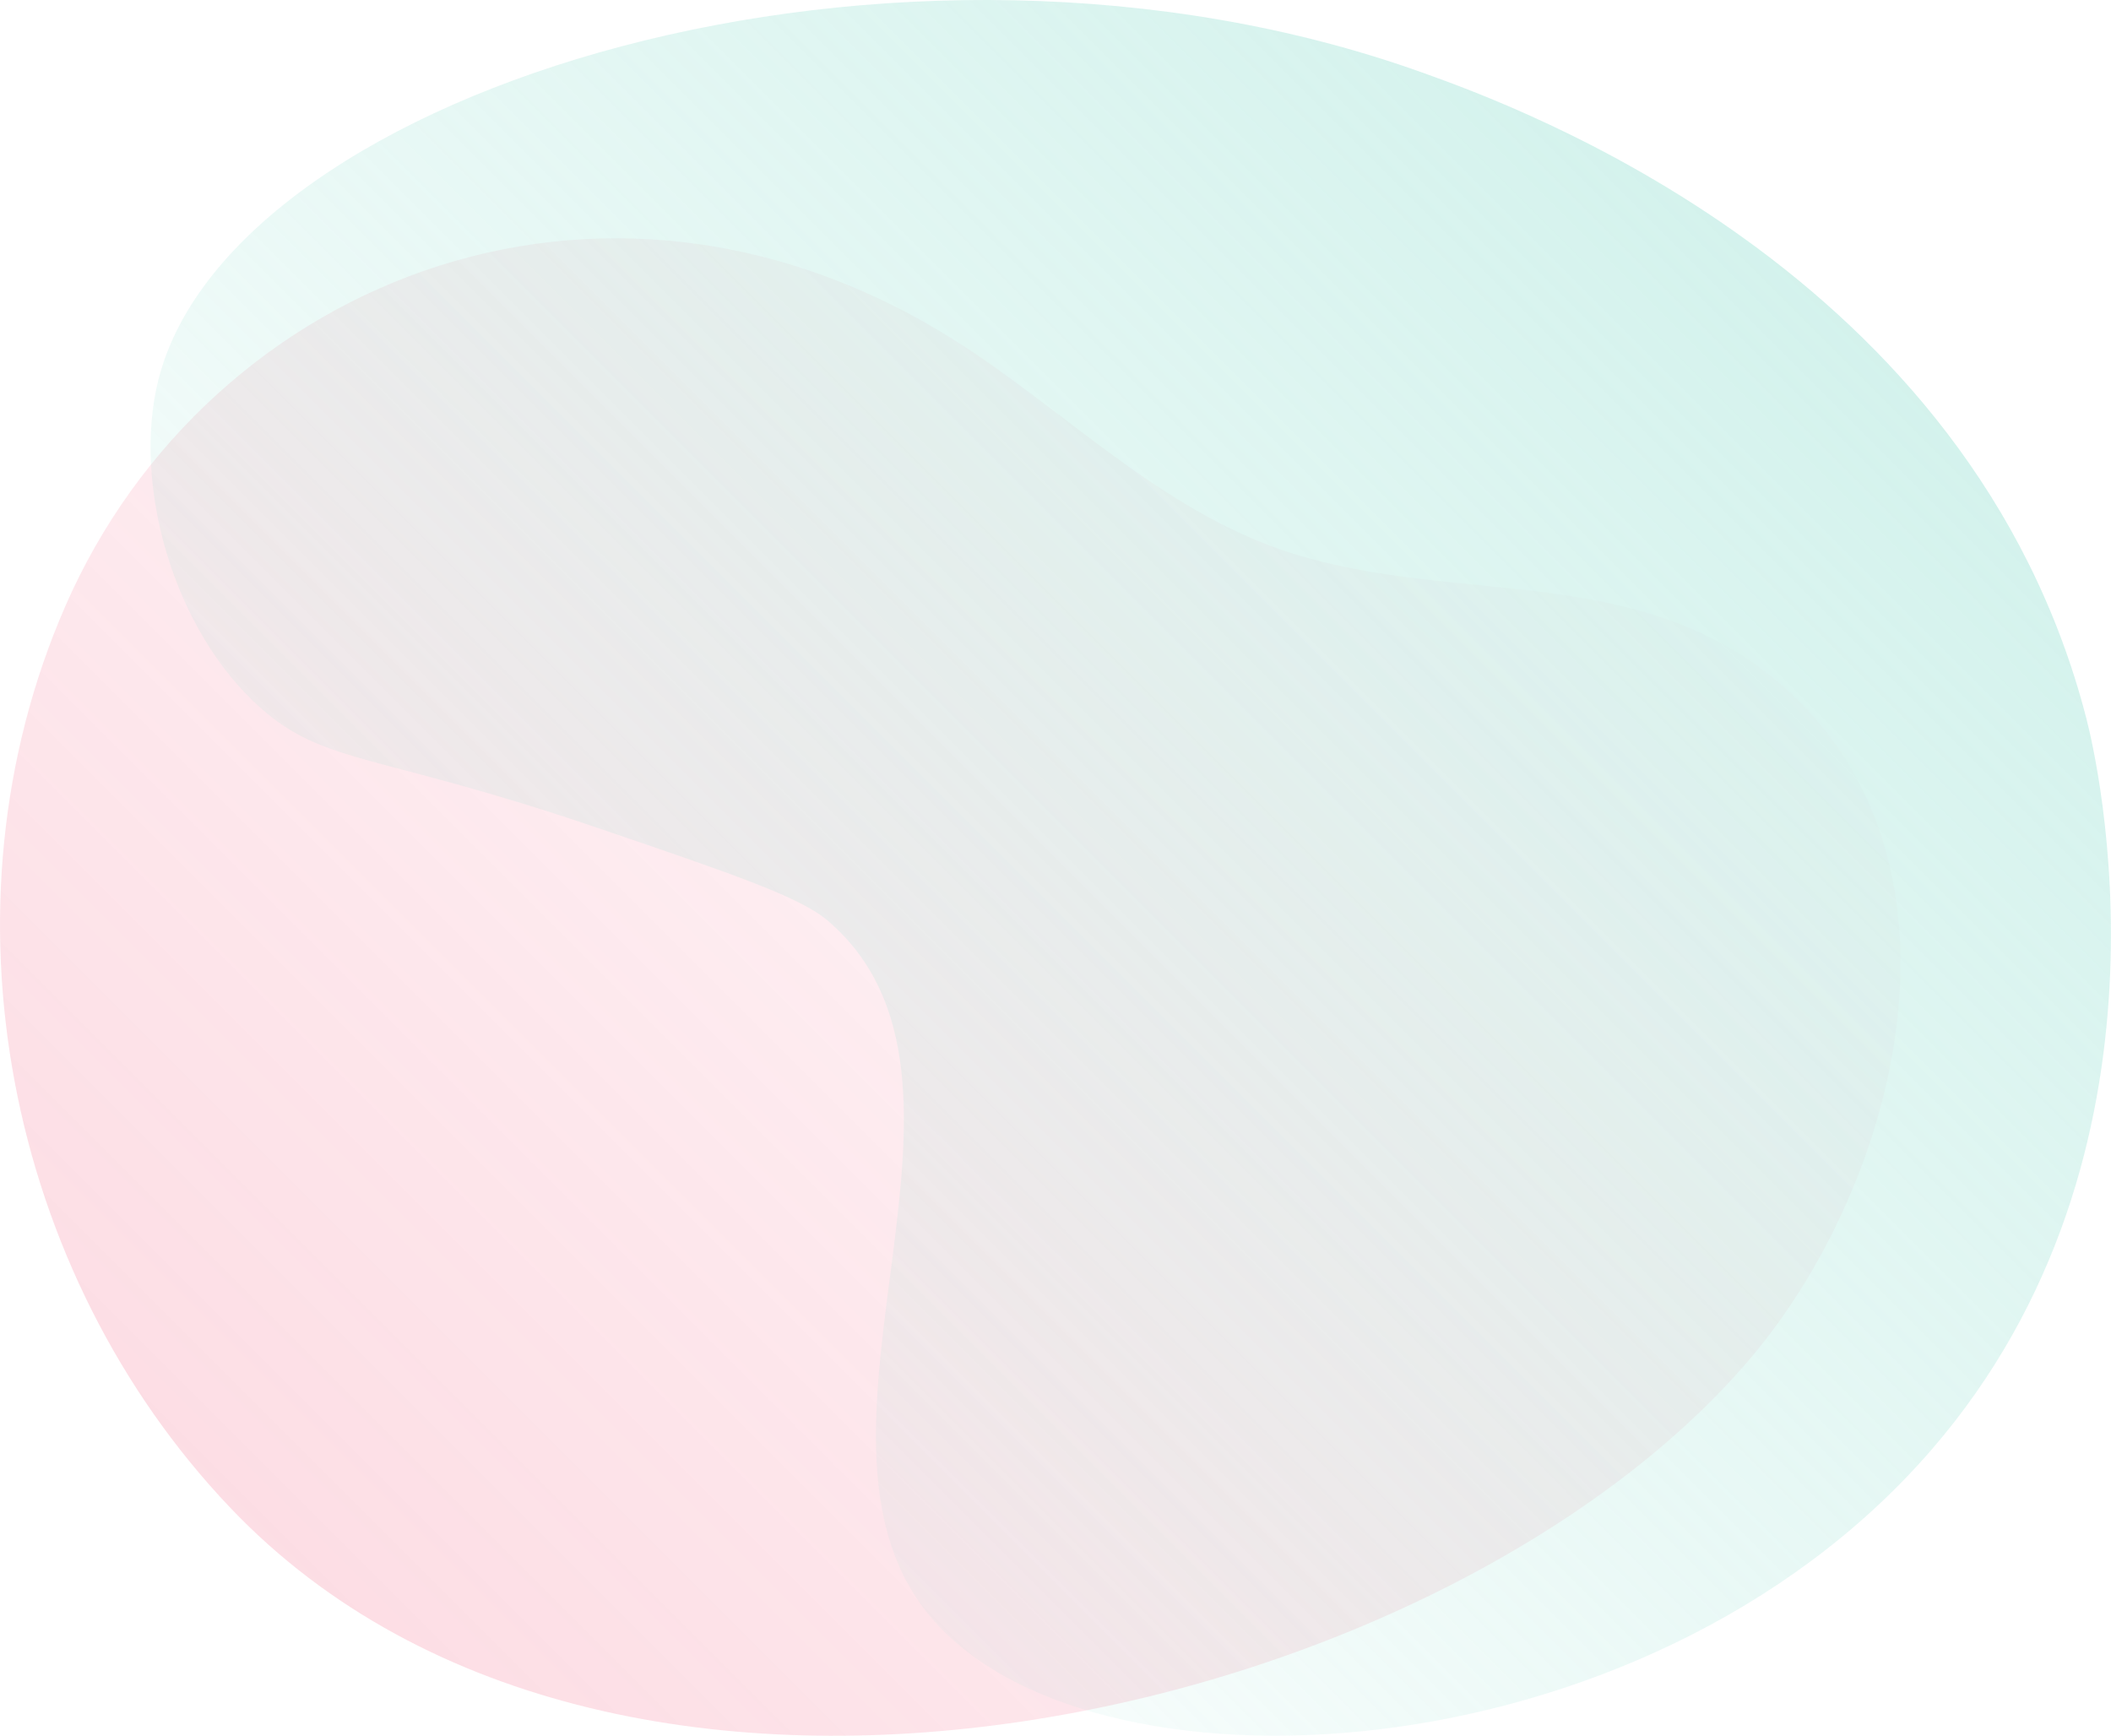
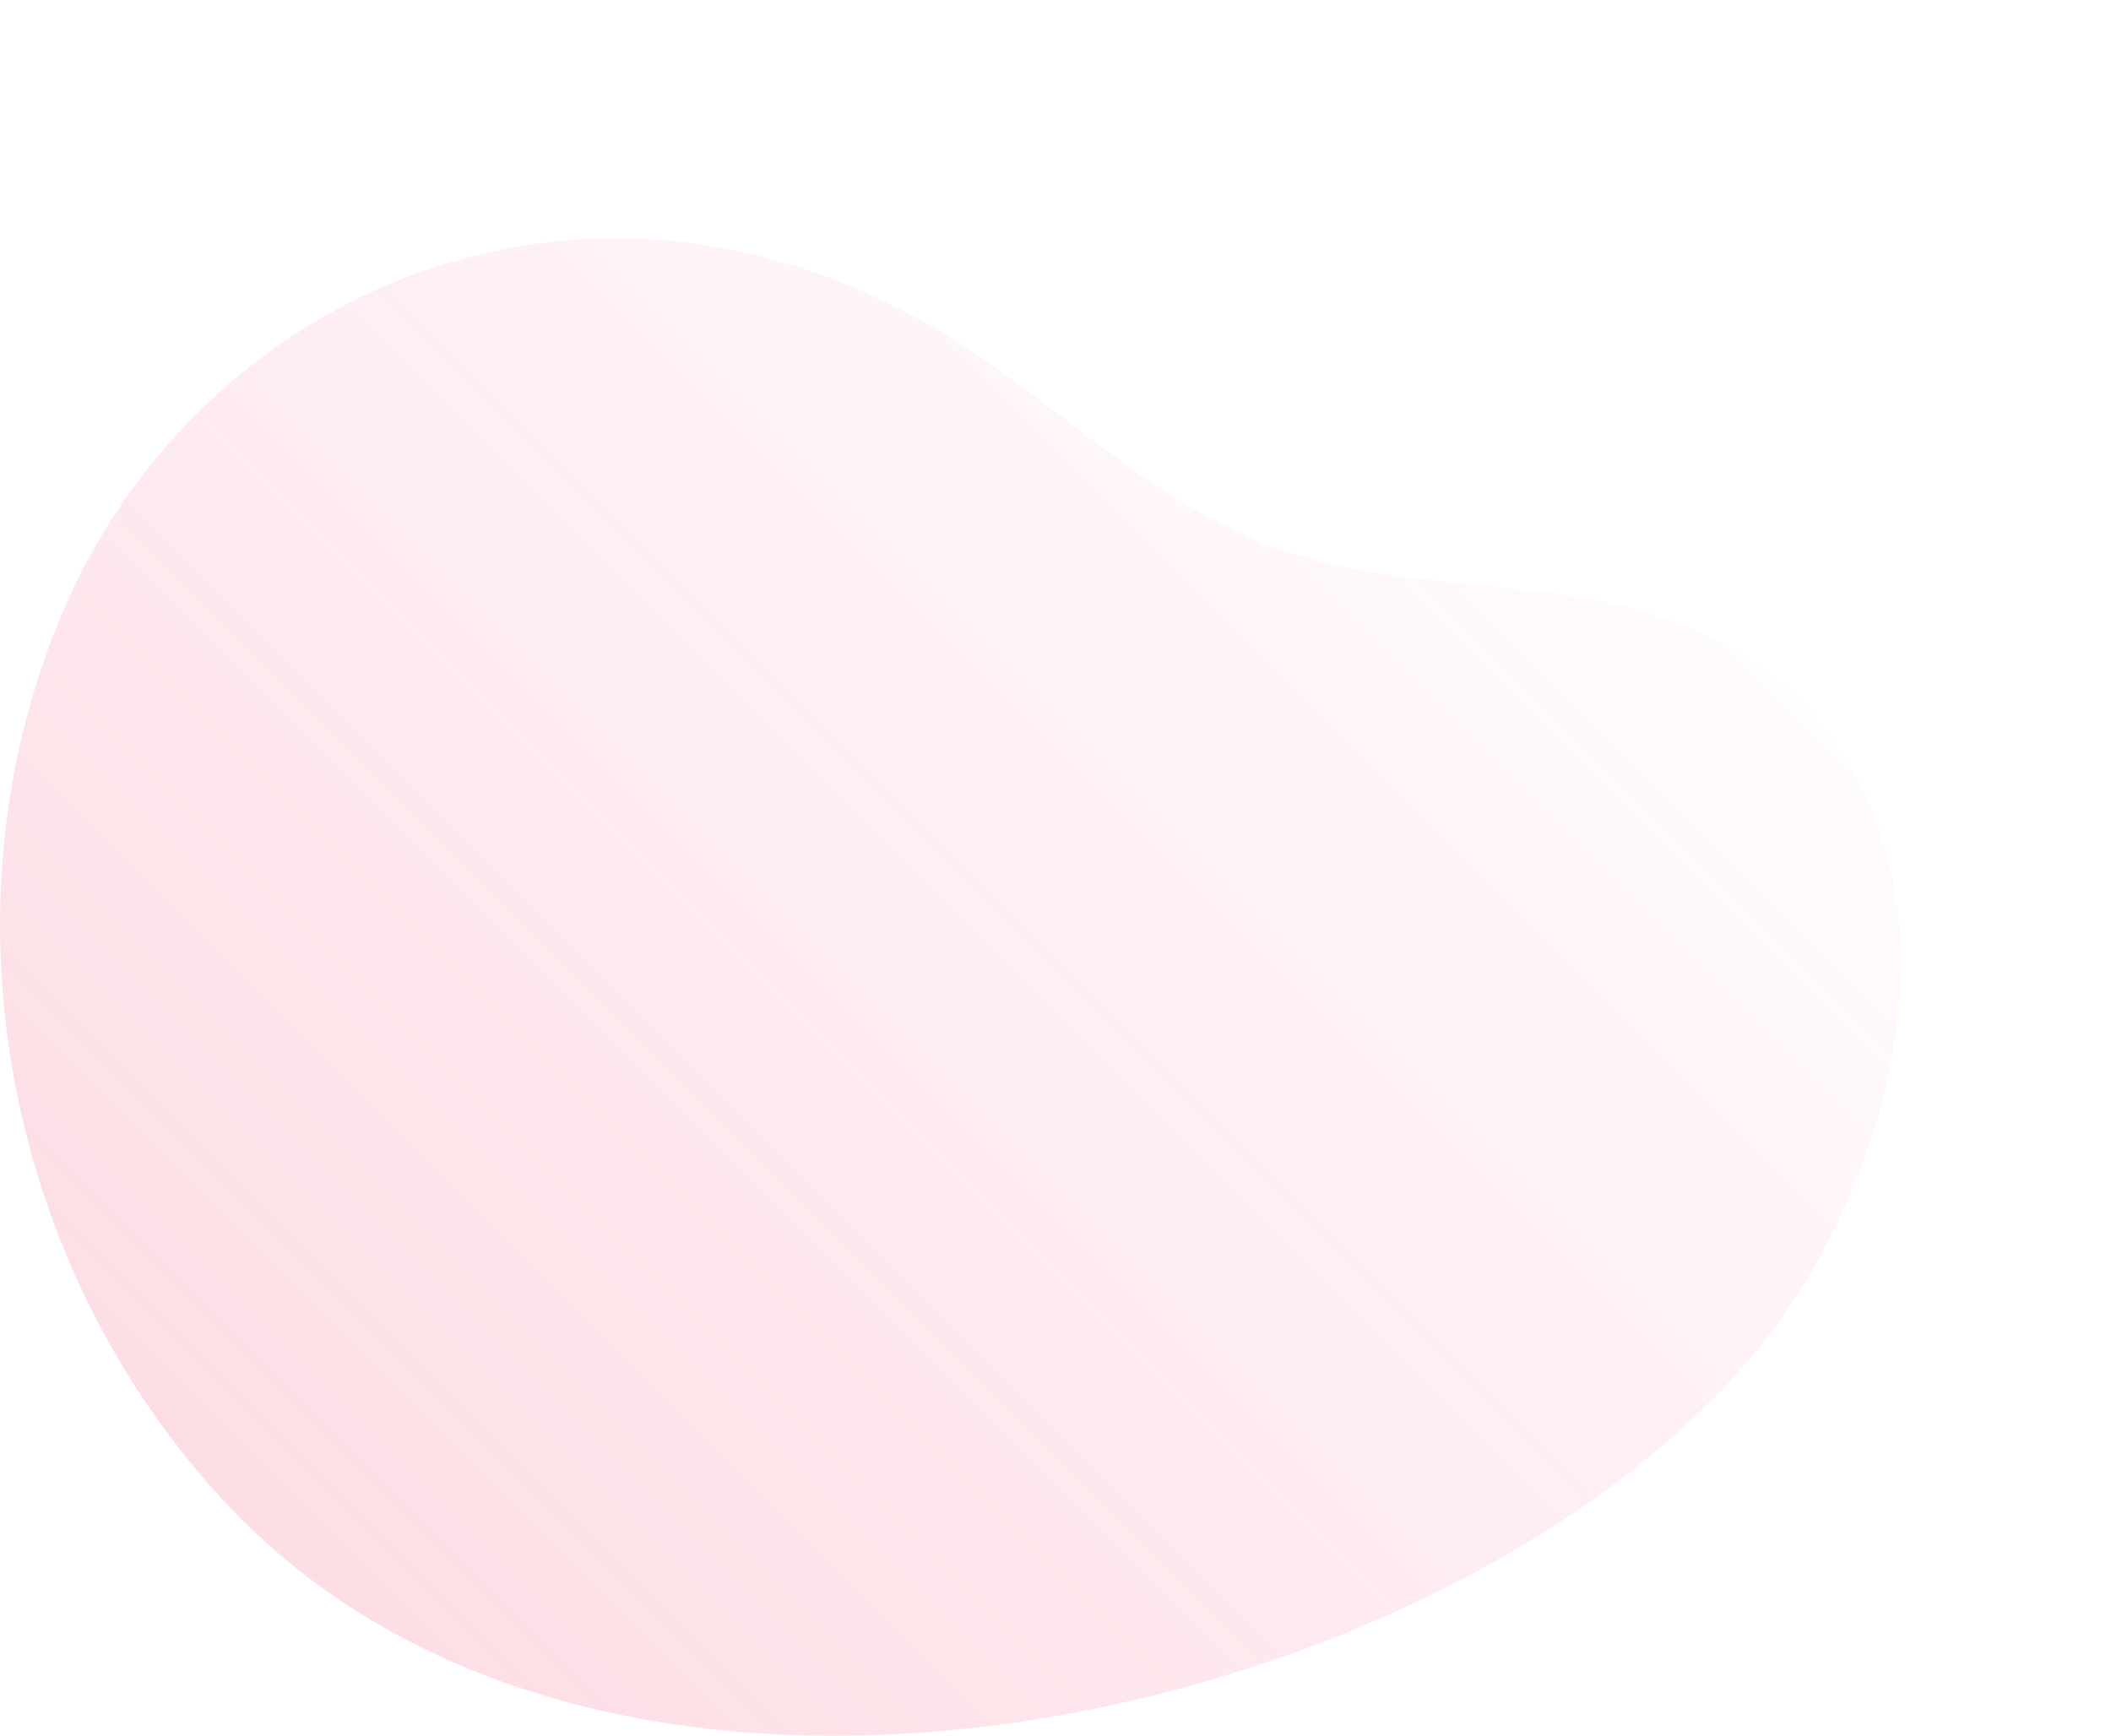
<svg xmlns="http://www.w3.org/2000/svg" id="_レイヤー_2" viewBox="0 0 258.43 212.5">
  <defs>
    <style>.cls-1{fill:url(#_名称未設定グラデーション_84);opacity:.2;}.cls-2{fill:url(#_名称未設定グラデーション_83);opacity:.4;}</style>
    <linearGradient id="_名称未設定グラデーション_84" x1="35.72" y1="192.14" x2="181.12" y2="46.74" gradientUnits="userSpaceOnUse">
      <stop offset="0" stop-color="#f3587b" />
      <stop offset="1" stop-color="#f3587b" stop-opacity=".1" />
    </linearGradient>
    <linearGradient id="_名称未設定グラデーション_83" x1="76.29" y1="160.46" x2="211.72" y2="25.04" gradientUnits="userSpaceOnUse">
      <stop offset="0" stop-color="#93dfd1" stop-opacity=".2" />
      <stop offset="1" stop-color="#93dfd1" />
    </linearGradient>
  </defs>
  <g id="_要素">
    <g>
      <path class="cls-1" d="m28.23,184.63c47.77,50.14,148.67,25.6,185.96-18.22,18.38-21.6,28.54-61.4,3.74-82.68-17.39-14.92-39.36-9.6-59.64-15.95-14.88-4.65-26.2-15.88-38.83-24.43C75.52,13.61,25.55,33.89,7.97,74.27-8.05,111.06.78,155.82,28.23,184.63Z" />
-       <path class="cls-2" d="m101.33,112.71c-3.4-2.91-11.76-5.76-28.46-11.45-26.53-9.04-33.1-7.61-40.96-14.58-10.74-9.52-15.75-27.52-12.5-40.26C28.51,10.77,110.03-14.14,174.22,8.92c11.31,4.06,67.1,24.11,81.22,79.14,1.13,4.42,12.73,52.91-19.09,89.55-35.22,40.56-103.83,43.8-122.88,19.79-17.83-22.47,10.65-65.18-12.15-84.7Z" />
    </g>
  </g>
</svg>